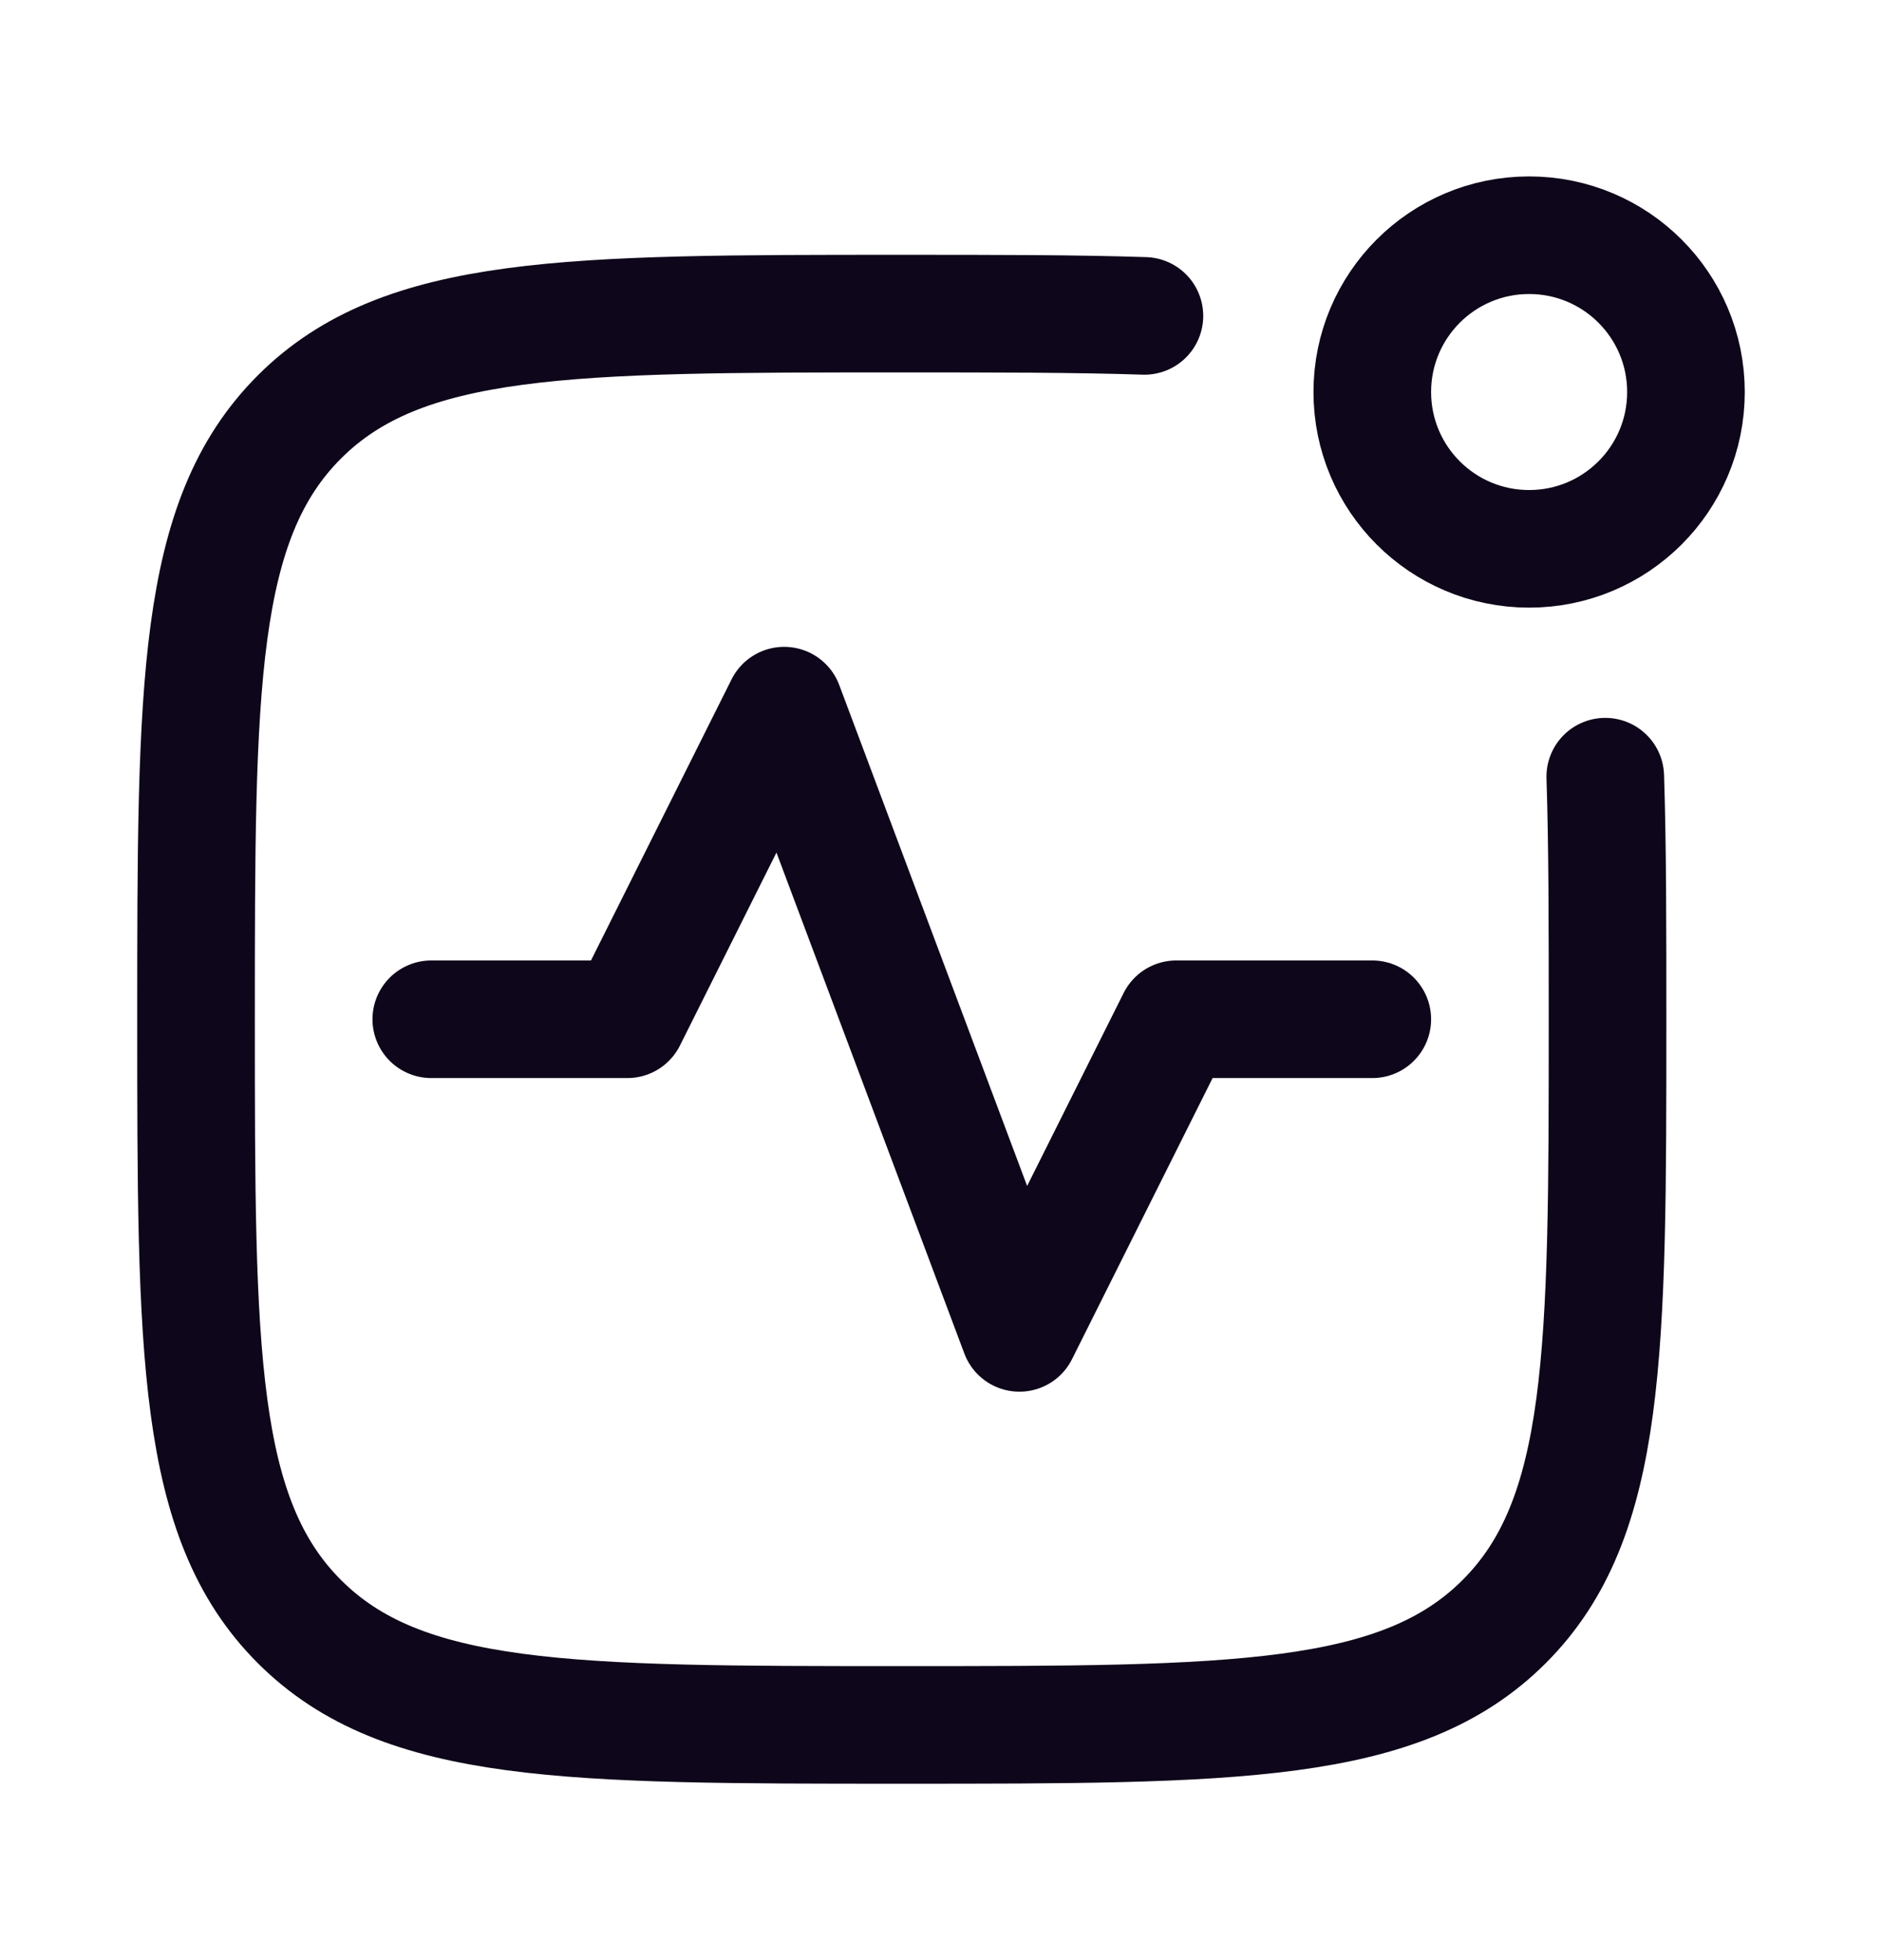
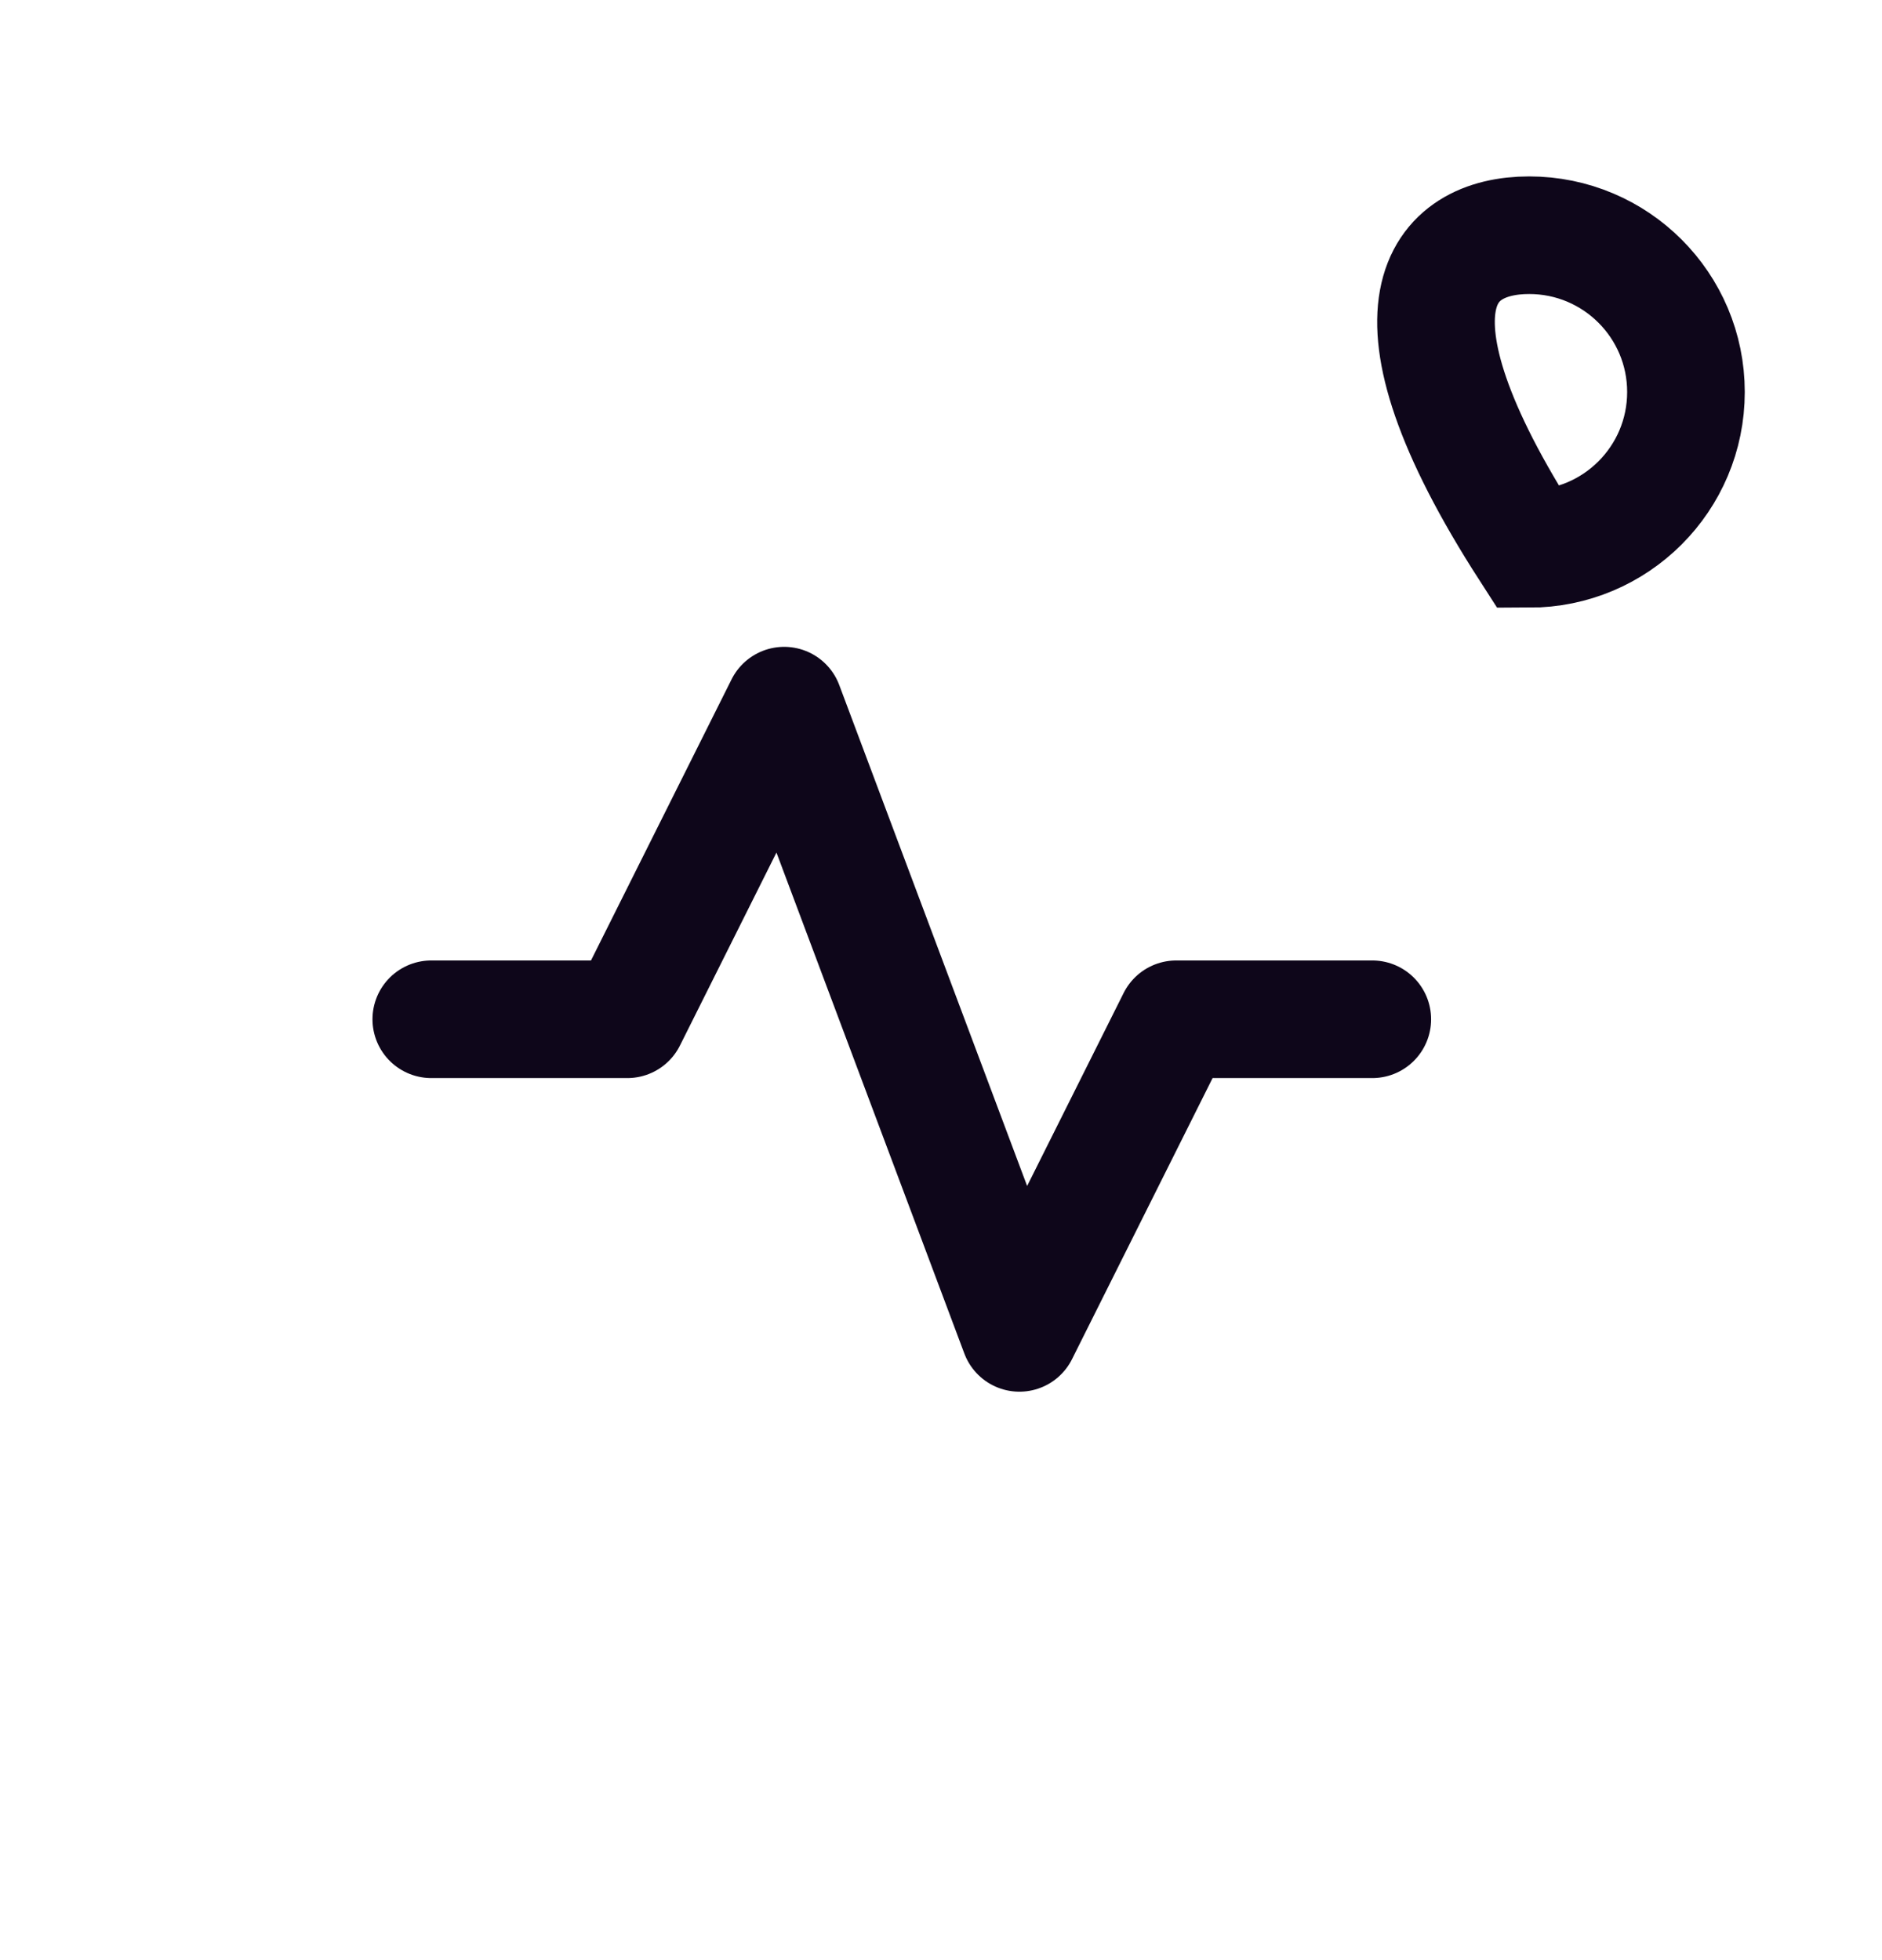
<svg xmlns="http://www.w3.org/2000/svg" width="24" height="25" viewBox="0 0 24 25" fill="none">
-   <path d="M21.5 5C21.5 6.105 20.605 7 19.5 7C18.395 7 17.5 6.105 17.5 5C17.5 3.895 18.395 3 19.5 3C20.605 3 21.5 3.895 21.5 5Z" stroke="#0E061A" stroke-width="1.5" />
-   <path d="M20.471 9.906C20.5 10.79 20.5 11.812 20.5 13C20.5 17.243 20.5 19.364 19.182 20.682C17.864 22 15.743 22 11.5 22C7.257 22 5.136 22 3.818 20.682C2.5 19.364 2.5 17.243 2.5 13C2.5 8.757 2.5 6.636 3.818 5.318C5.136 4 7.257 4 11.5 4C12.688 4 13.71 4 14.594 4.029" stroke="#0E061A" stroke-width="1.5" stroke-linecap="round" stroke-linejoin="round" />
+   <path d="M21.5 5C21.5 6.105 20.605 7 19.5 7C17.5 3.895 18.395 3 19.5 3C20.605 3 21.5 3.895 21.5 5Z" stroke="#0E061A" stroke-width="1.5" />
  <path d="M5.5 13H8L10 9L13 17L15 13H17.5" stroke="#0E061A" stroke-width="1.5" stroke-linecap="round" stroke-linejoin="round" />
</svg>